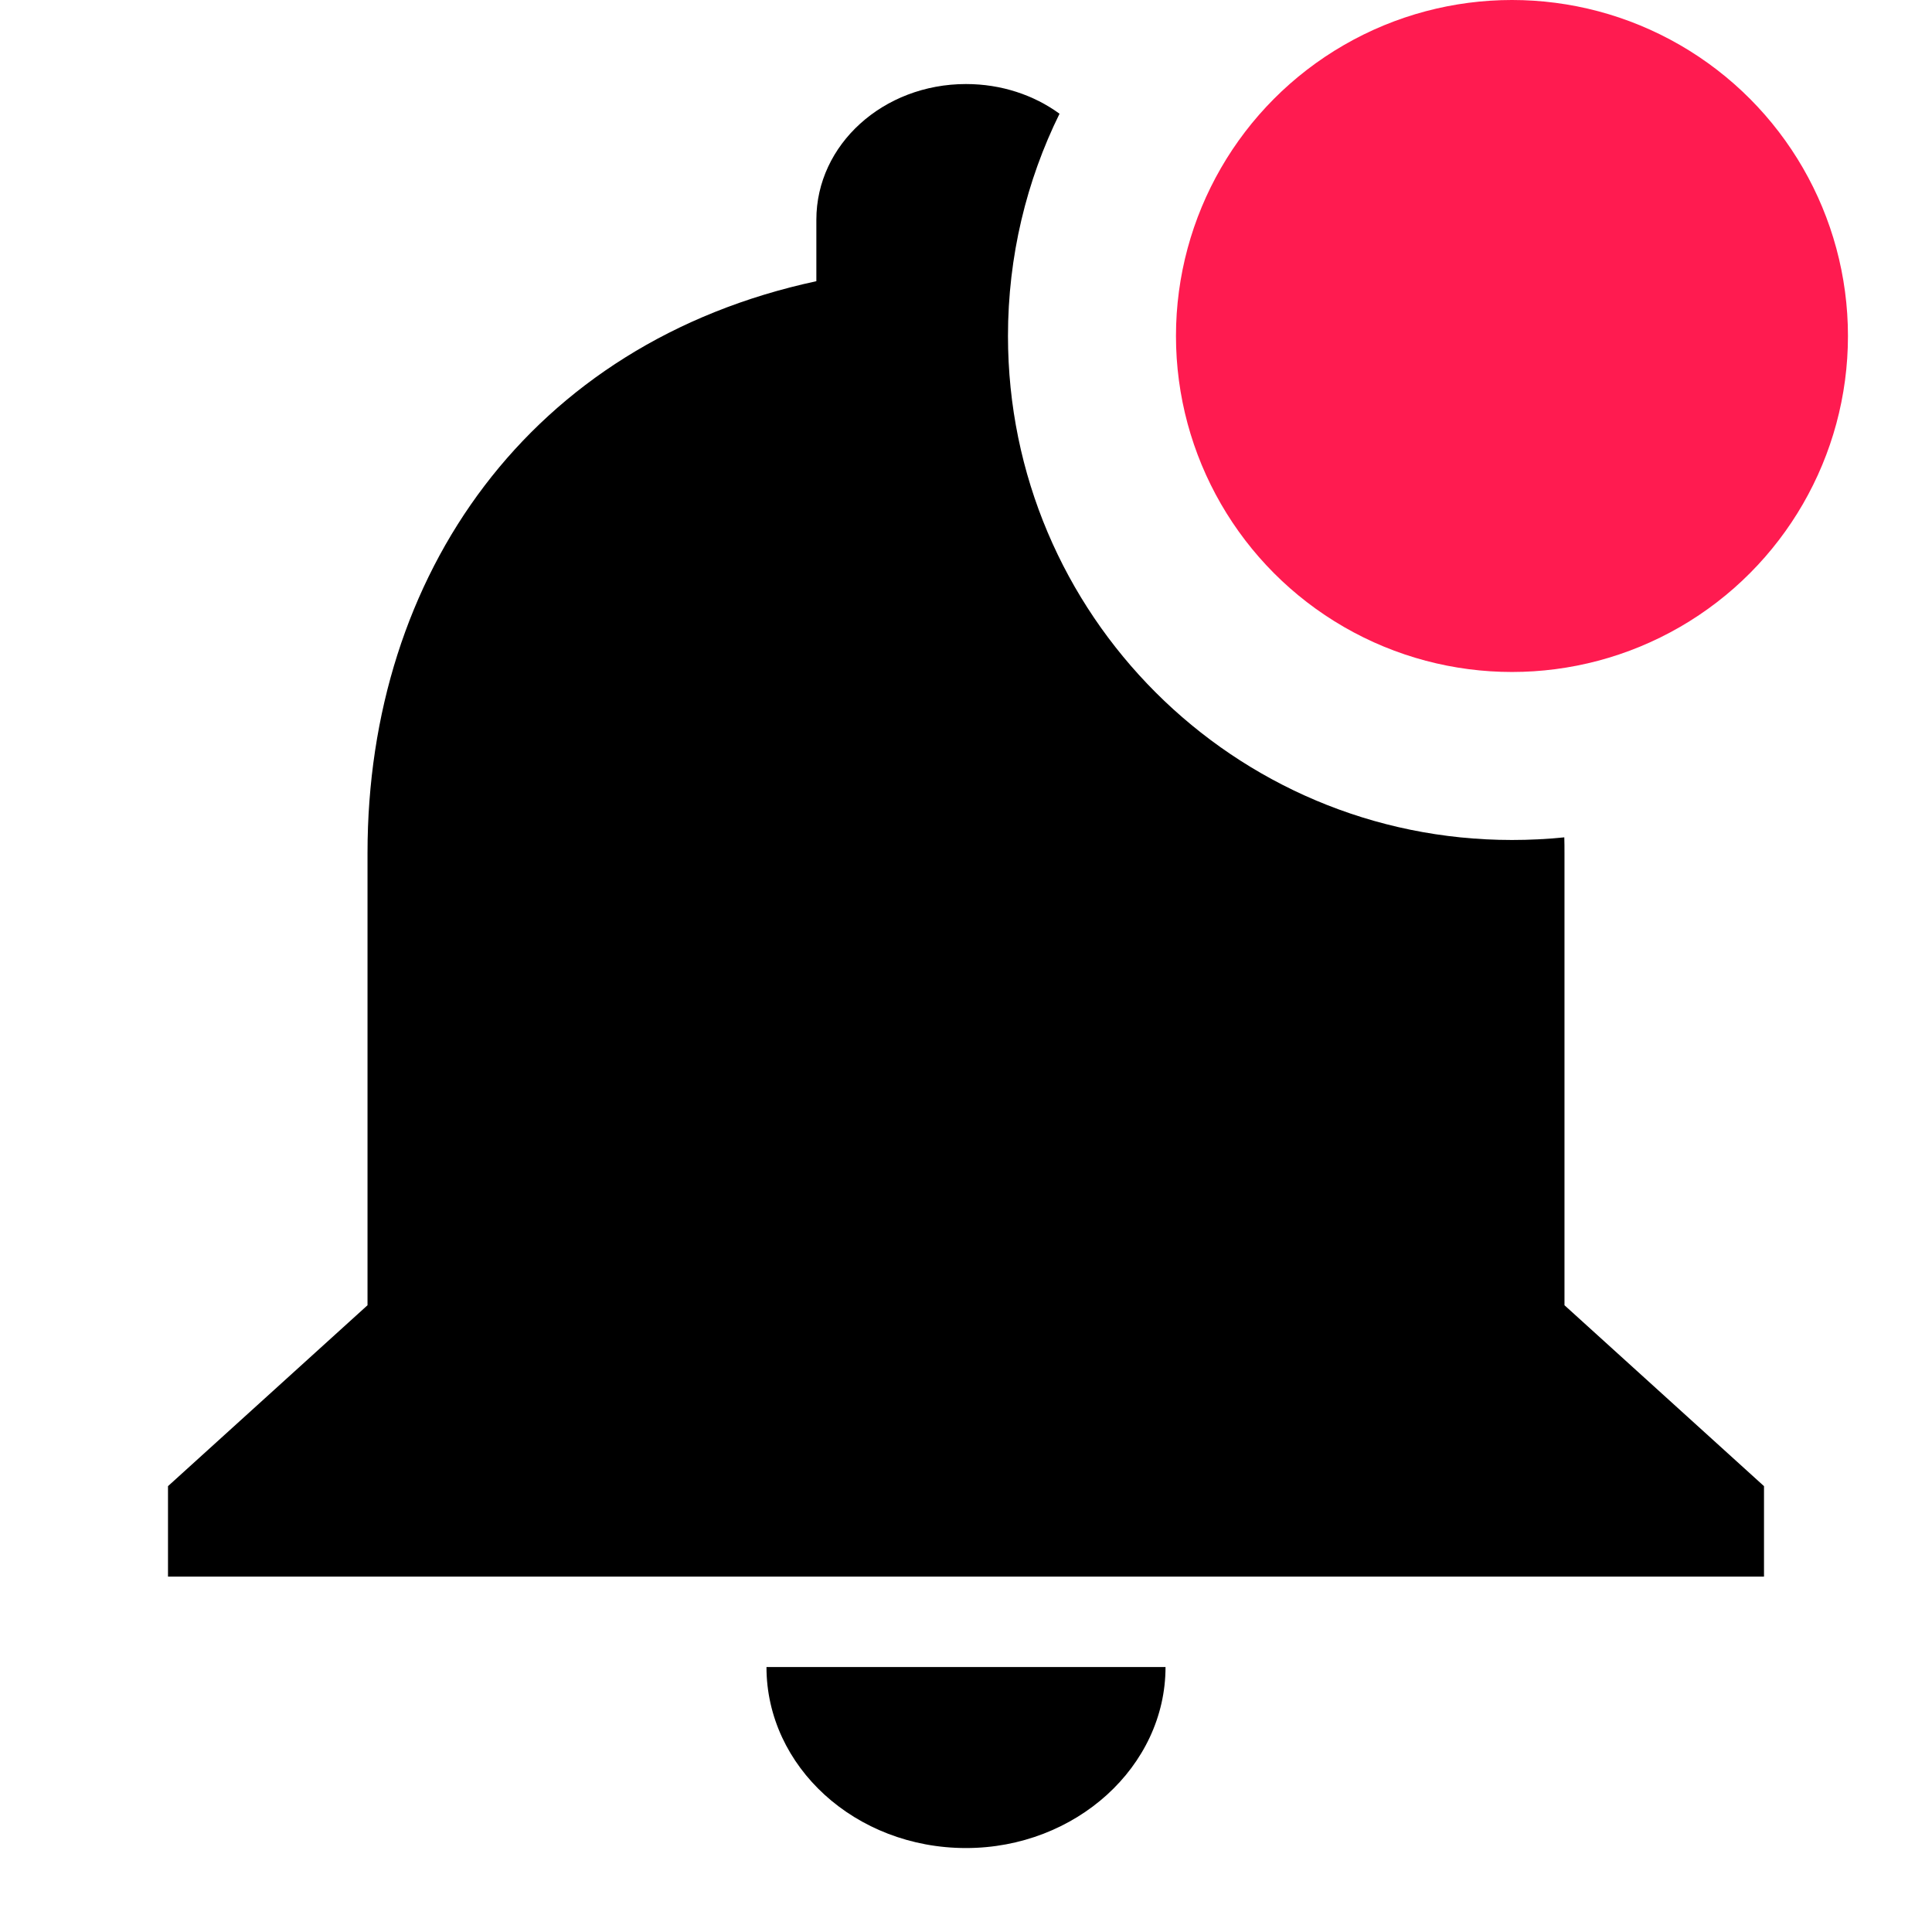
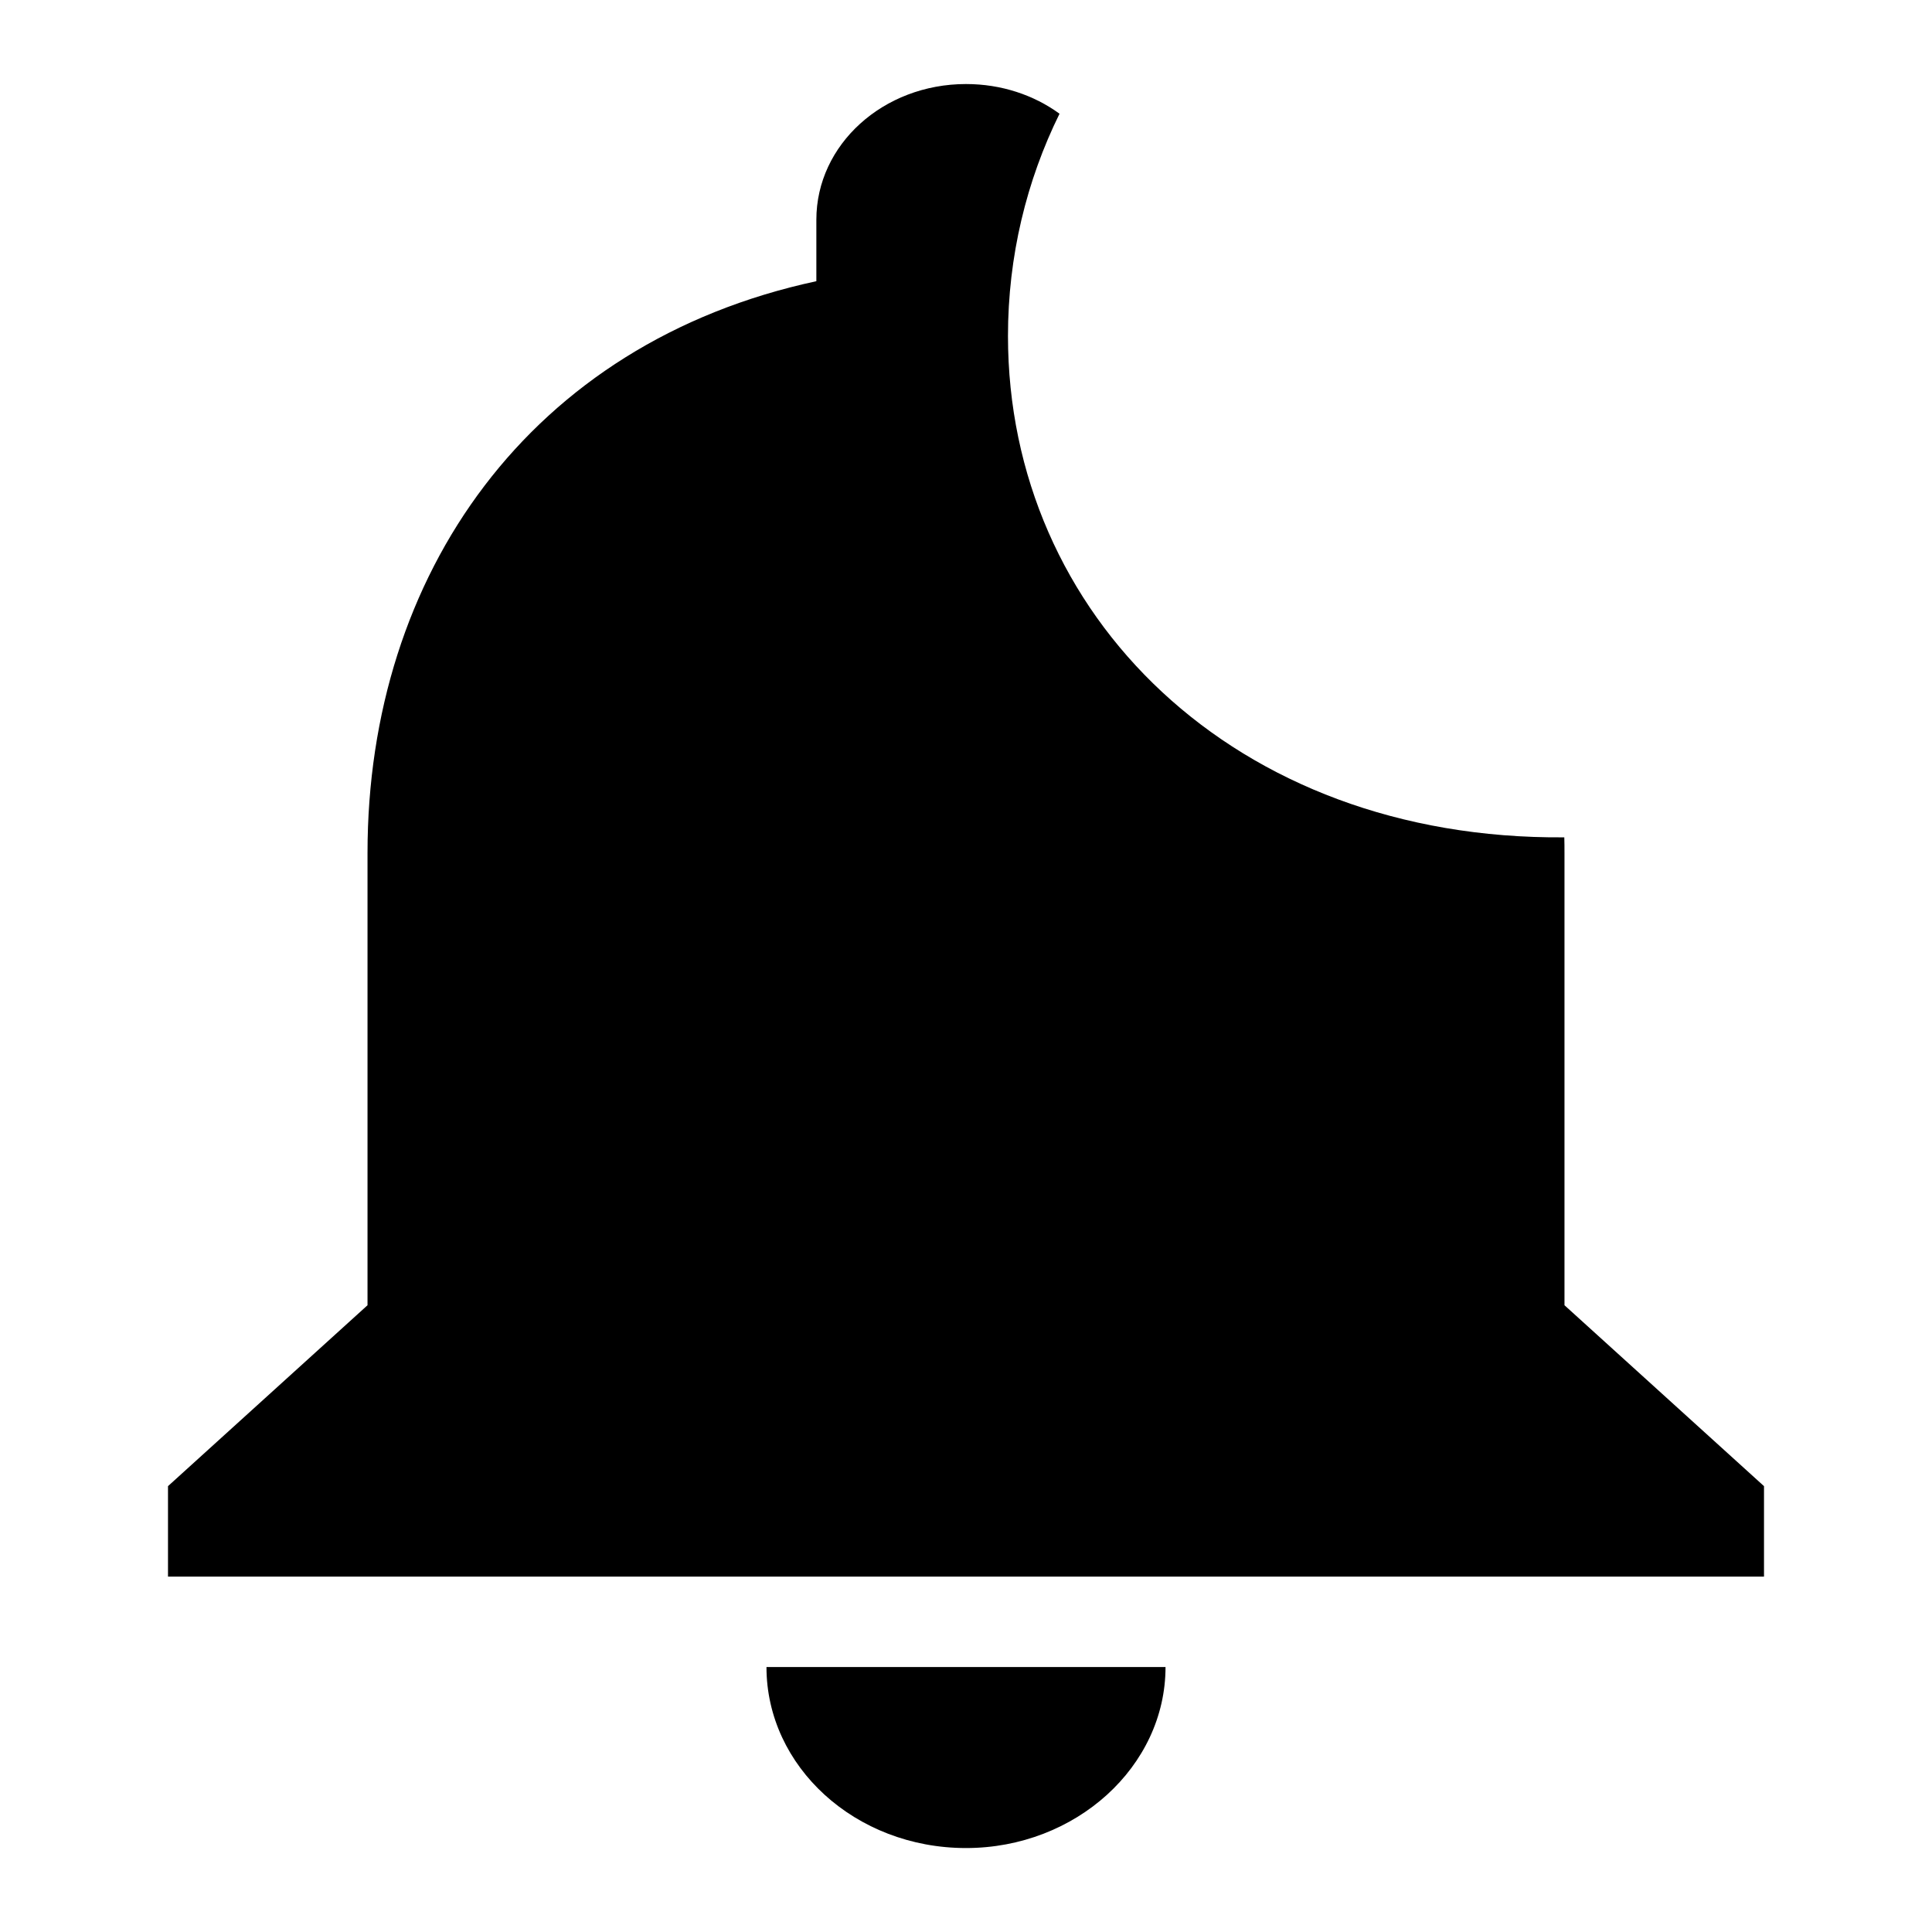
<svg xmlns="http://www.w3.org/2000/svg" width="22" height="22" viewBox="0 0 22 22" fill="none">
-   <ellipse cx="17.217" cy="3.826" rx="3.826" ry="3.826" fill="#FF1B50" />
-   <path fill-rule="evenodd" clip-rule="evenodd" d="M12.065 1.295C11.774 1.083 11.404 0.957 11 0.957C10.057 0.957 9.296 1.647 9.296 2.502V3.202C6.036 3.903 4.185 6.54 4.185 9.712V14.863L1.913 16.923V17.953H20.087V16.923L17.815 14.863V9.712C17.815 9.653 17.815 9.594 17.813 9.535C17.617 9.555 17.419 9.565 17.217 9.565C14.048 9.565 11.478 6.996 11.478 3.826C11.478 2.918 11.689 2.058 12.065 1.295ZM13.272 18.983C13.272 20.116 12.249 21.044 11 21.044C9.739 21.044 8.728 20.116 8.728 18.983H13.272Z" fill="black" />
+   <path fill-rule="evenodd" clip-rule="evenodd" d="M12.065 1.295C11.774 1.083 11.404 0.957 11 0.957C10.057 0.957 9.296 1.647 9.296 2.502V3.202C6.036 3.903 4.185 6.54 4.185 9.712V14.863L1.913 16.923V17.953H20.087V16.923L17.815 14.863V9.712C17.815 9.653 17.815 9.594 17.813 9.535C14.048 9.565 11.478 6.996 11.478 3.826C11.478 2.918 11.689 2.058 12.065 1.295ZM13.272 18.983C13.272 20.116 12.249 21.044 11 21.044C9.739 21.044 8.728 20.116 8.728 18.983H13.272Z" fill="black" />
</svg>